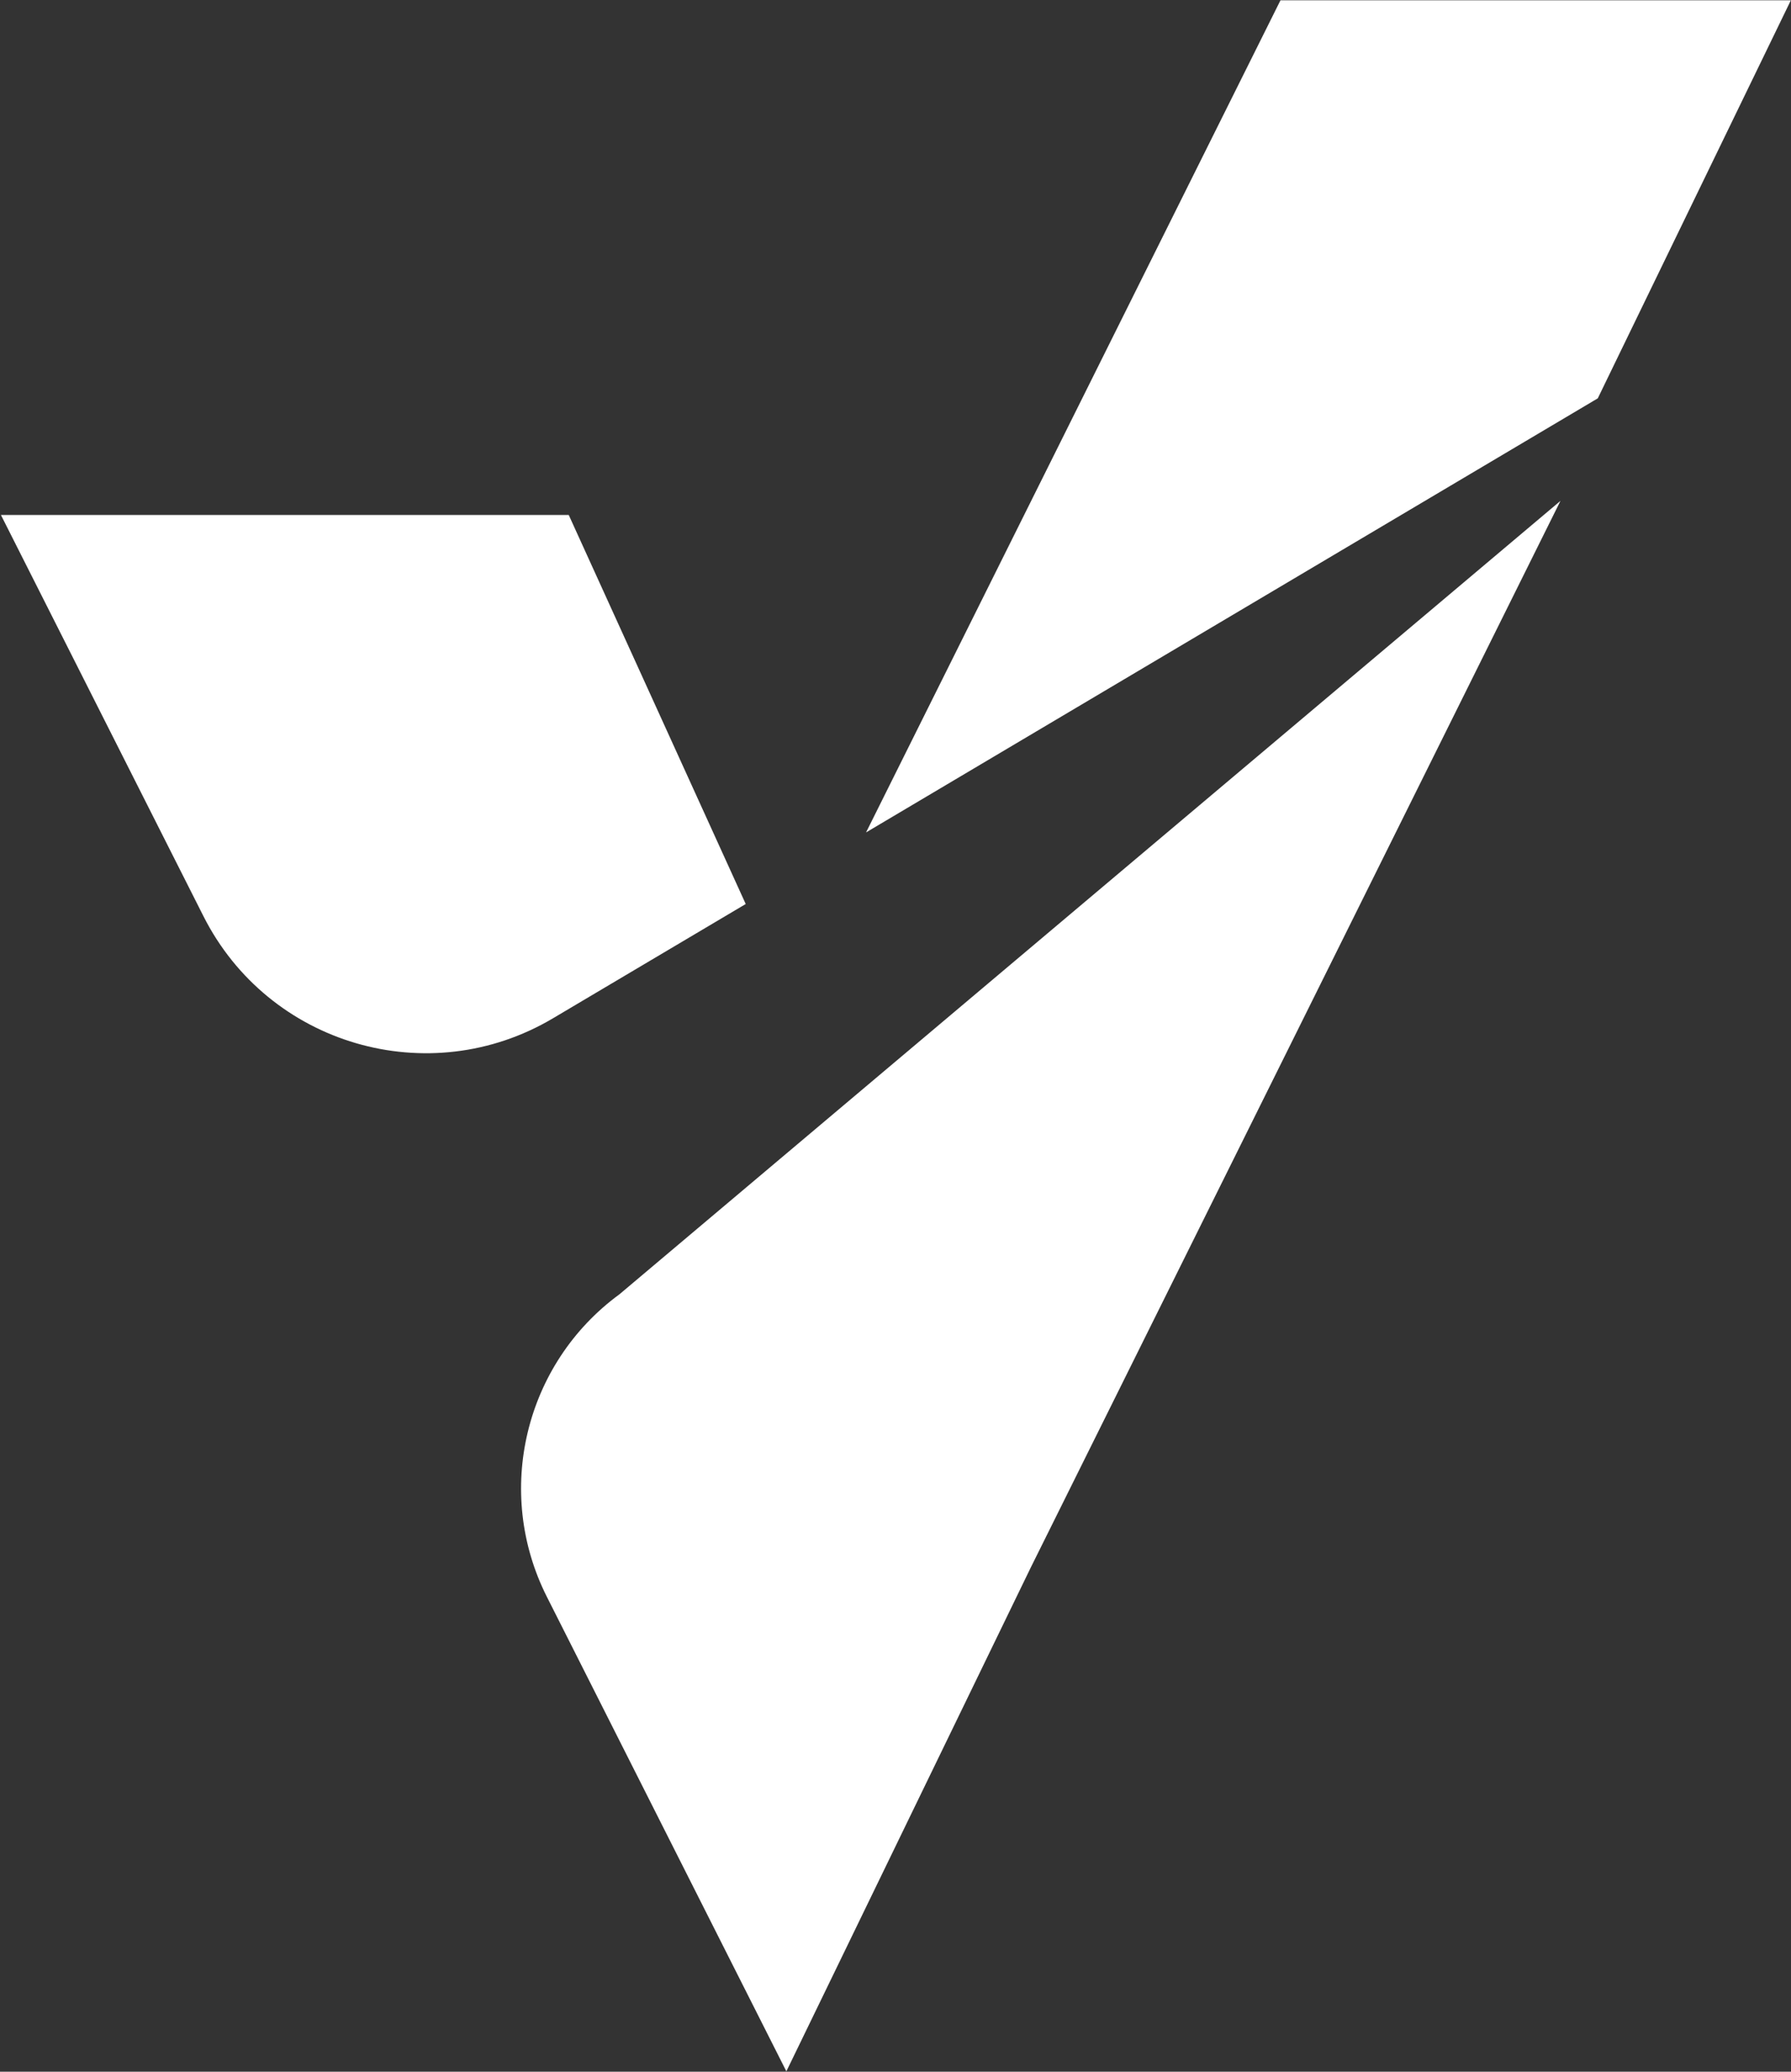
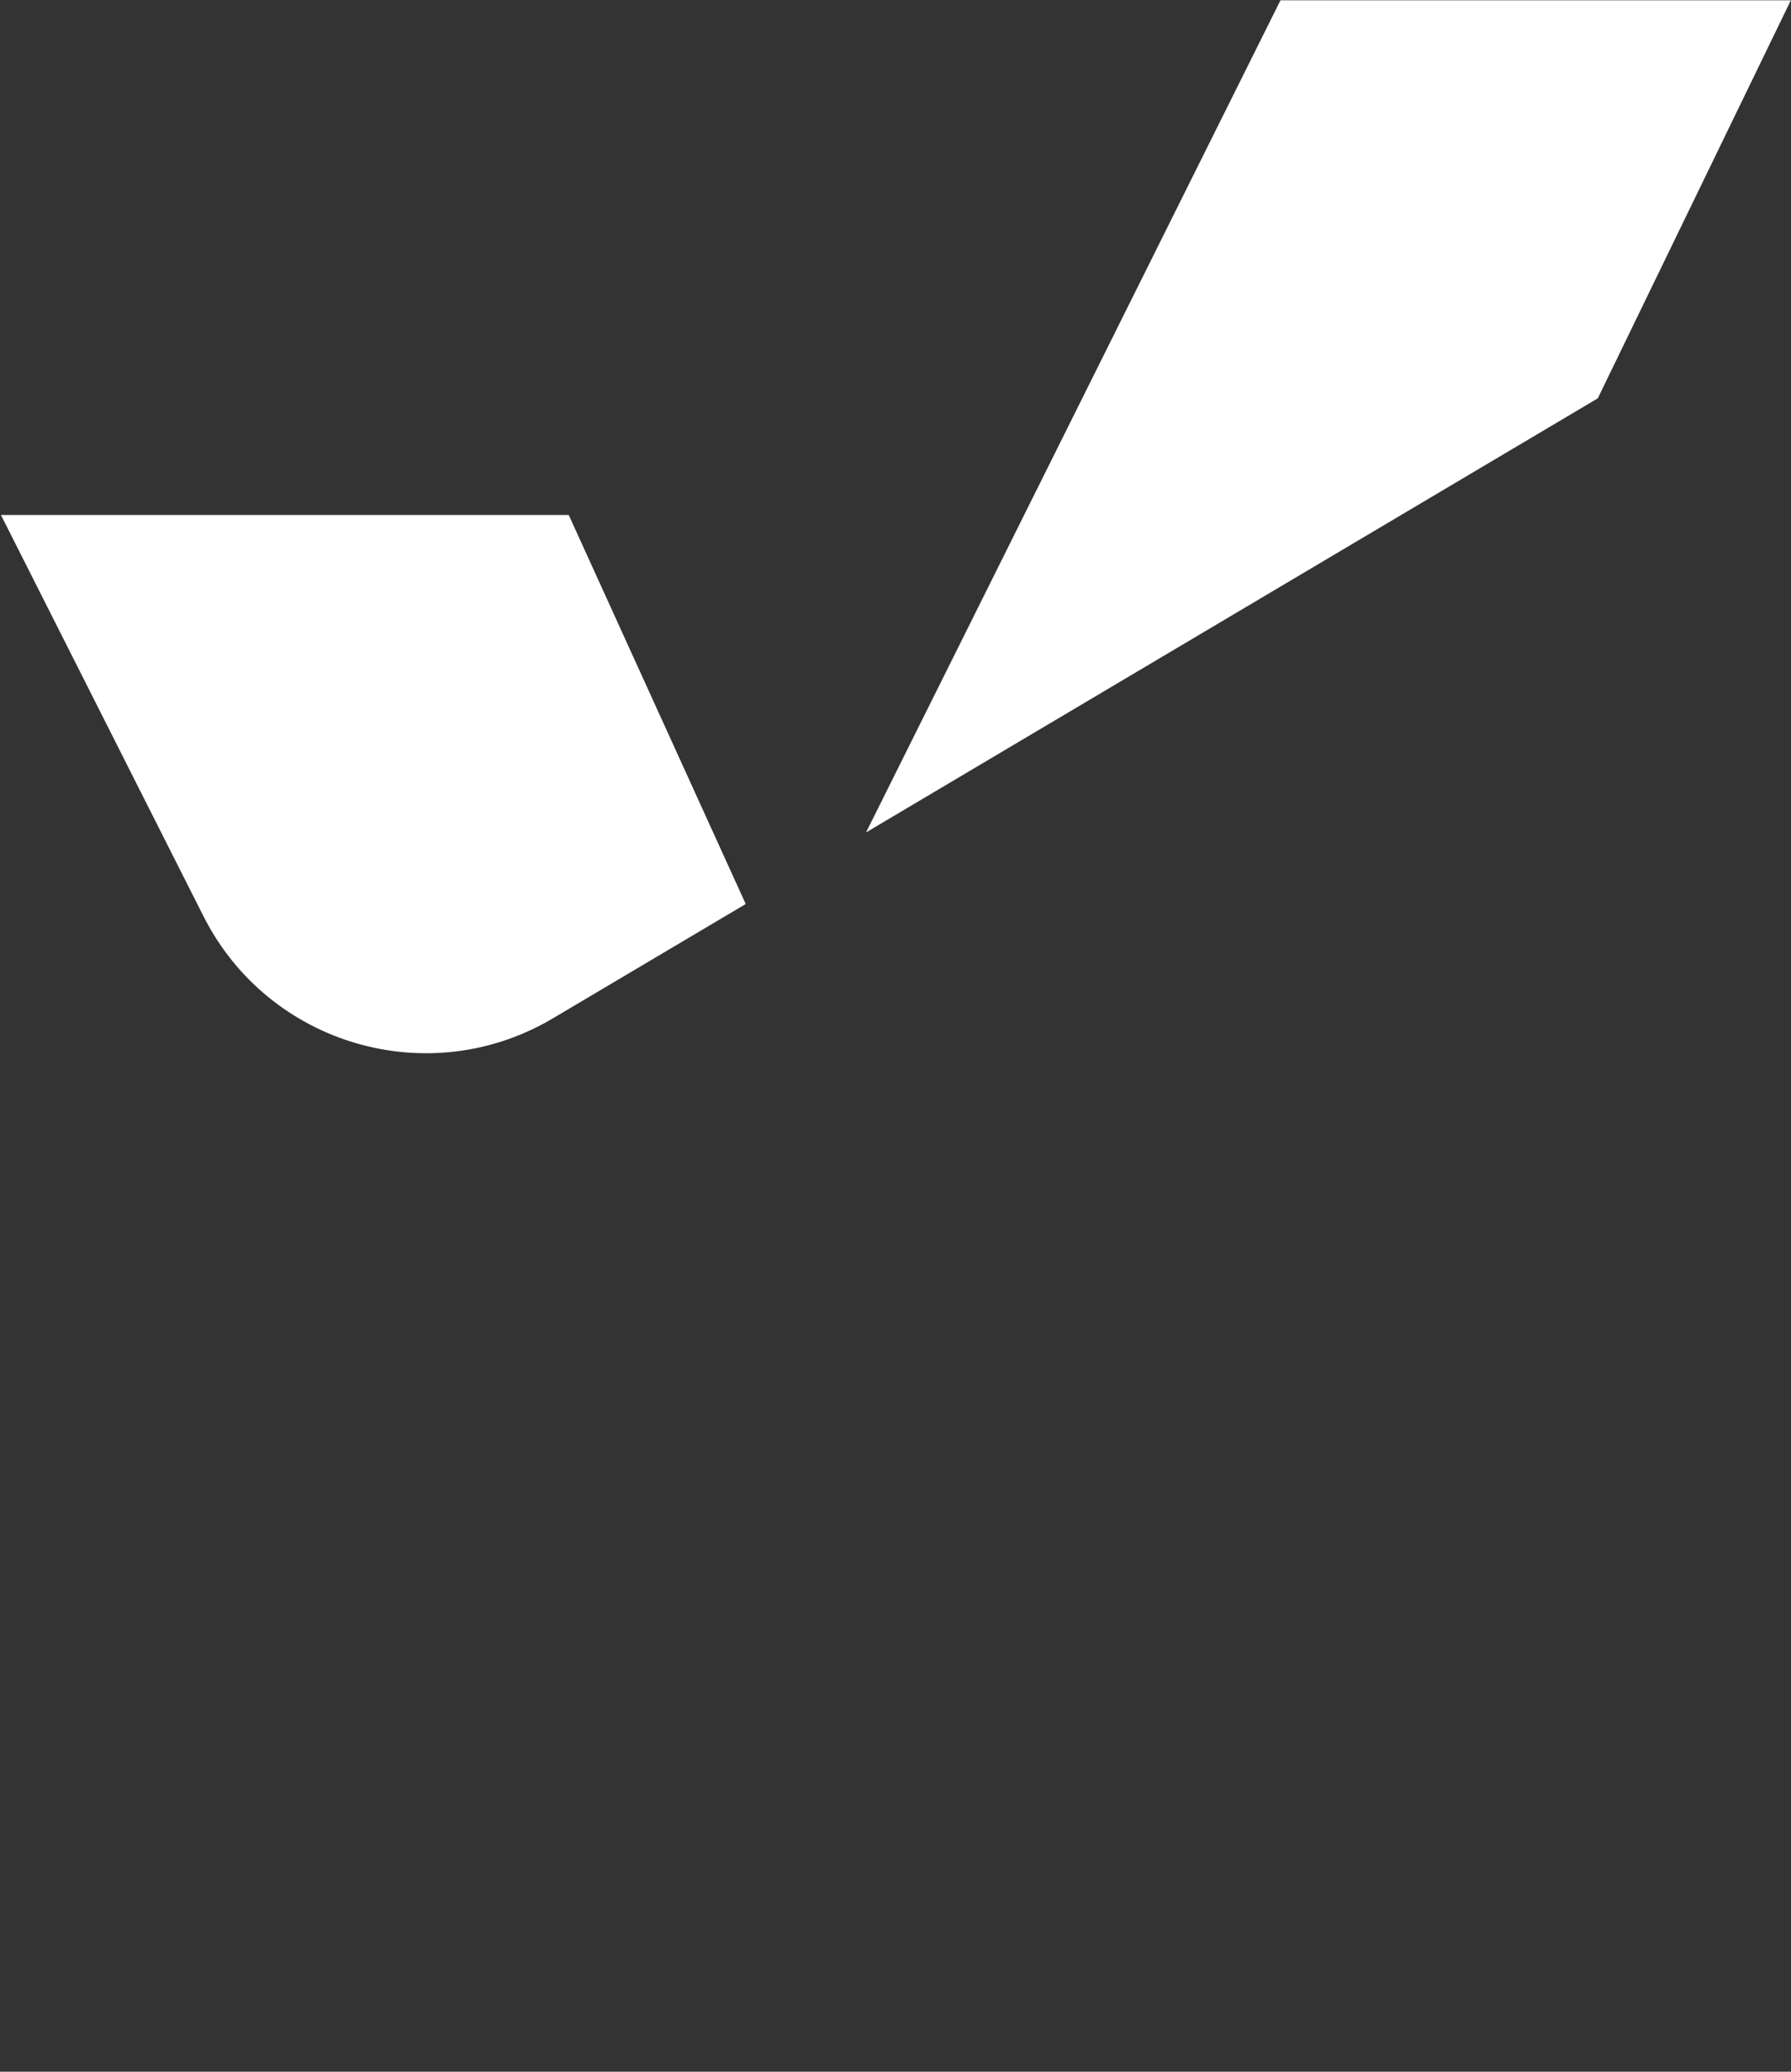
<svg xmlns="http://www.w3.org/2000/svg" version="1.2" viewBox="0 0 1344 1554" width="1344" height="1554">
  <rect x="0" y="0" width="1344" height="1554" fill="#333333" stroke="none" />
  <title>vertex-logo_horizontal_RGB-ai</title>
  <style>
		.s0 { fill: #ffffff } 
	</style>
  <g id="Layer 1">
    <g id="&lt;Group&gt;">
      <g id="&lt;Group&gt;">
        <g id="&lt;Group&gt;">
          <path id="&lt;Path&gt;" class="s0" d="m415 763.8c-93.2 55.3-213.6 20.1-262.4-76.7l-151.9-300.8h45.5 380.6l132.8 291.8zm234.9-139.4l311-624.2h383l-144.9 298.6z" />
        </g>
-         <path id="&lt;Path&gt;" class="s0" d="m464.9 970.8l706.1-595.1-397.5 800.1-183.4 377.9-179.7-355.9c-39.8-78.8-16.7-174.9 54.5-227z" />
      </g>
    </g>
  </g>
</svg>